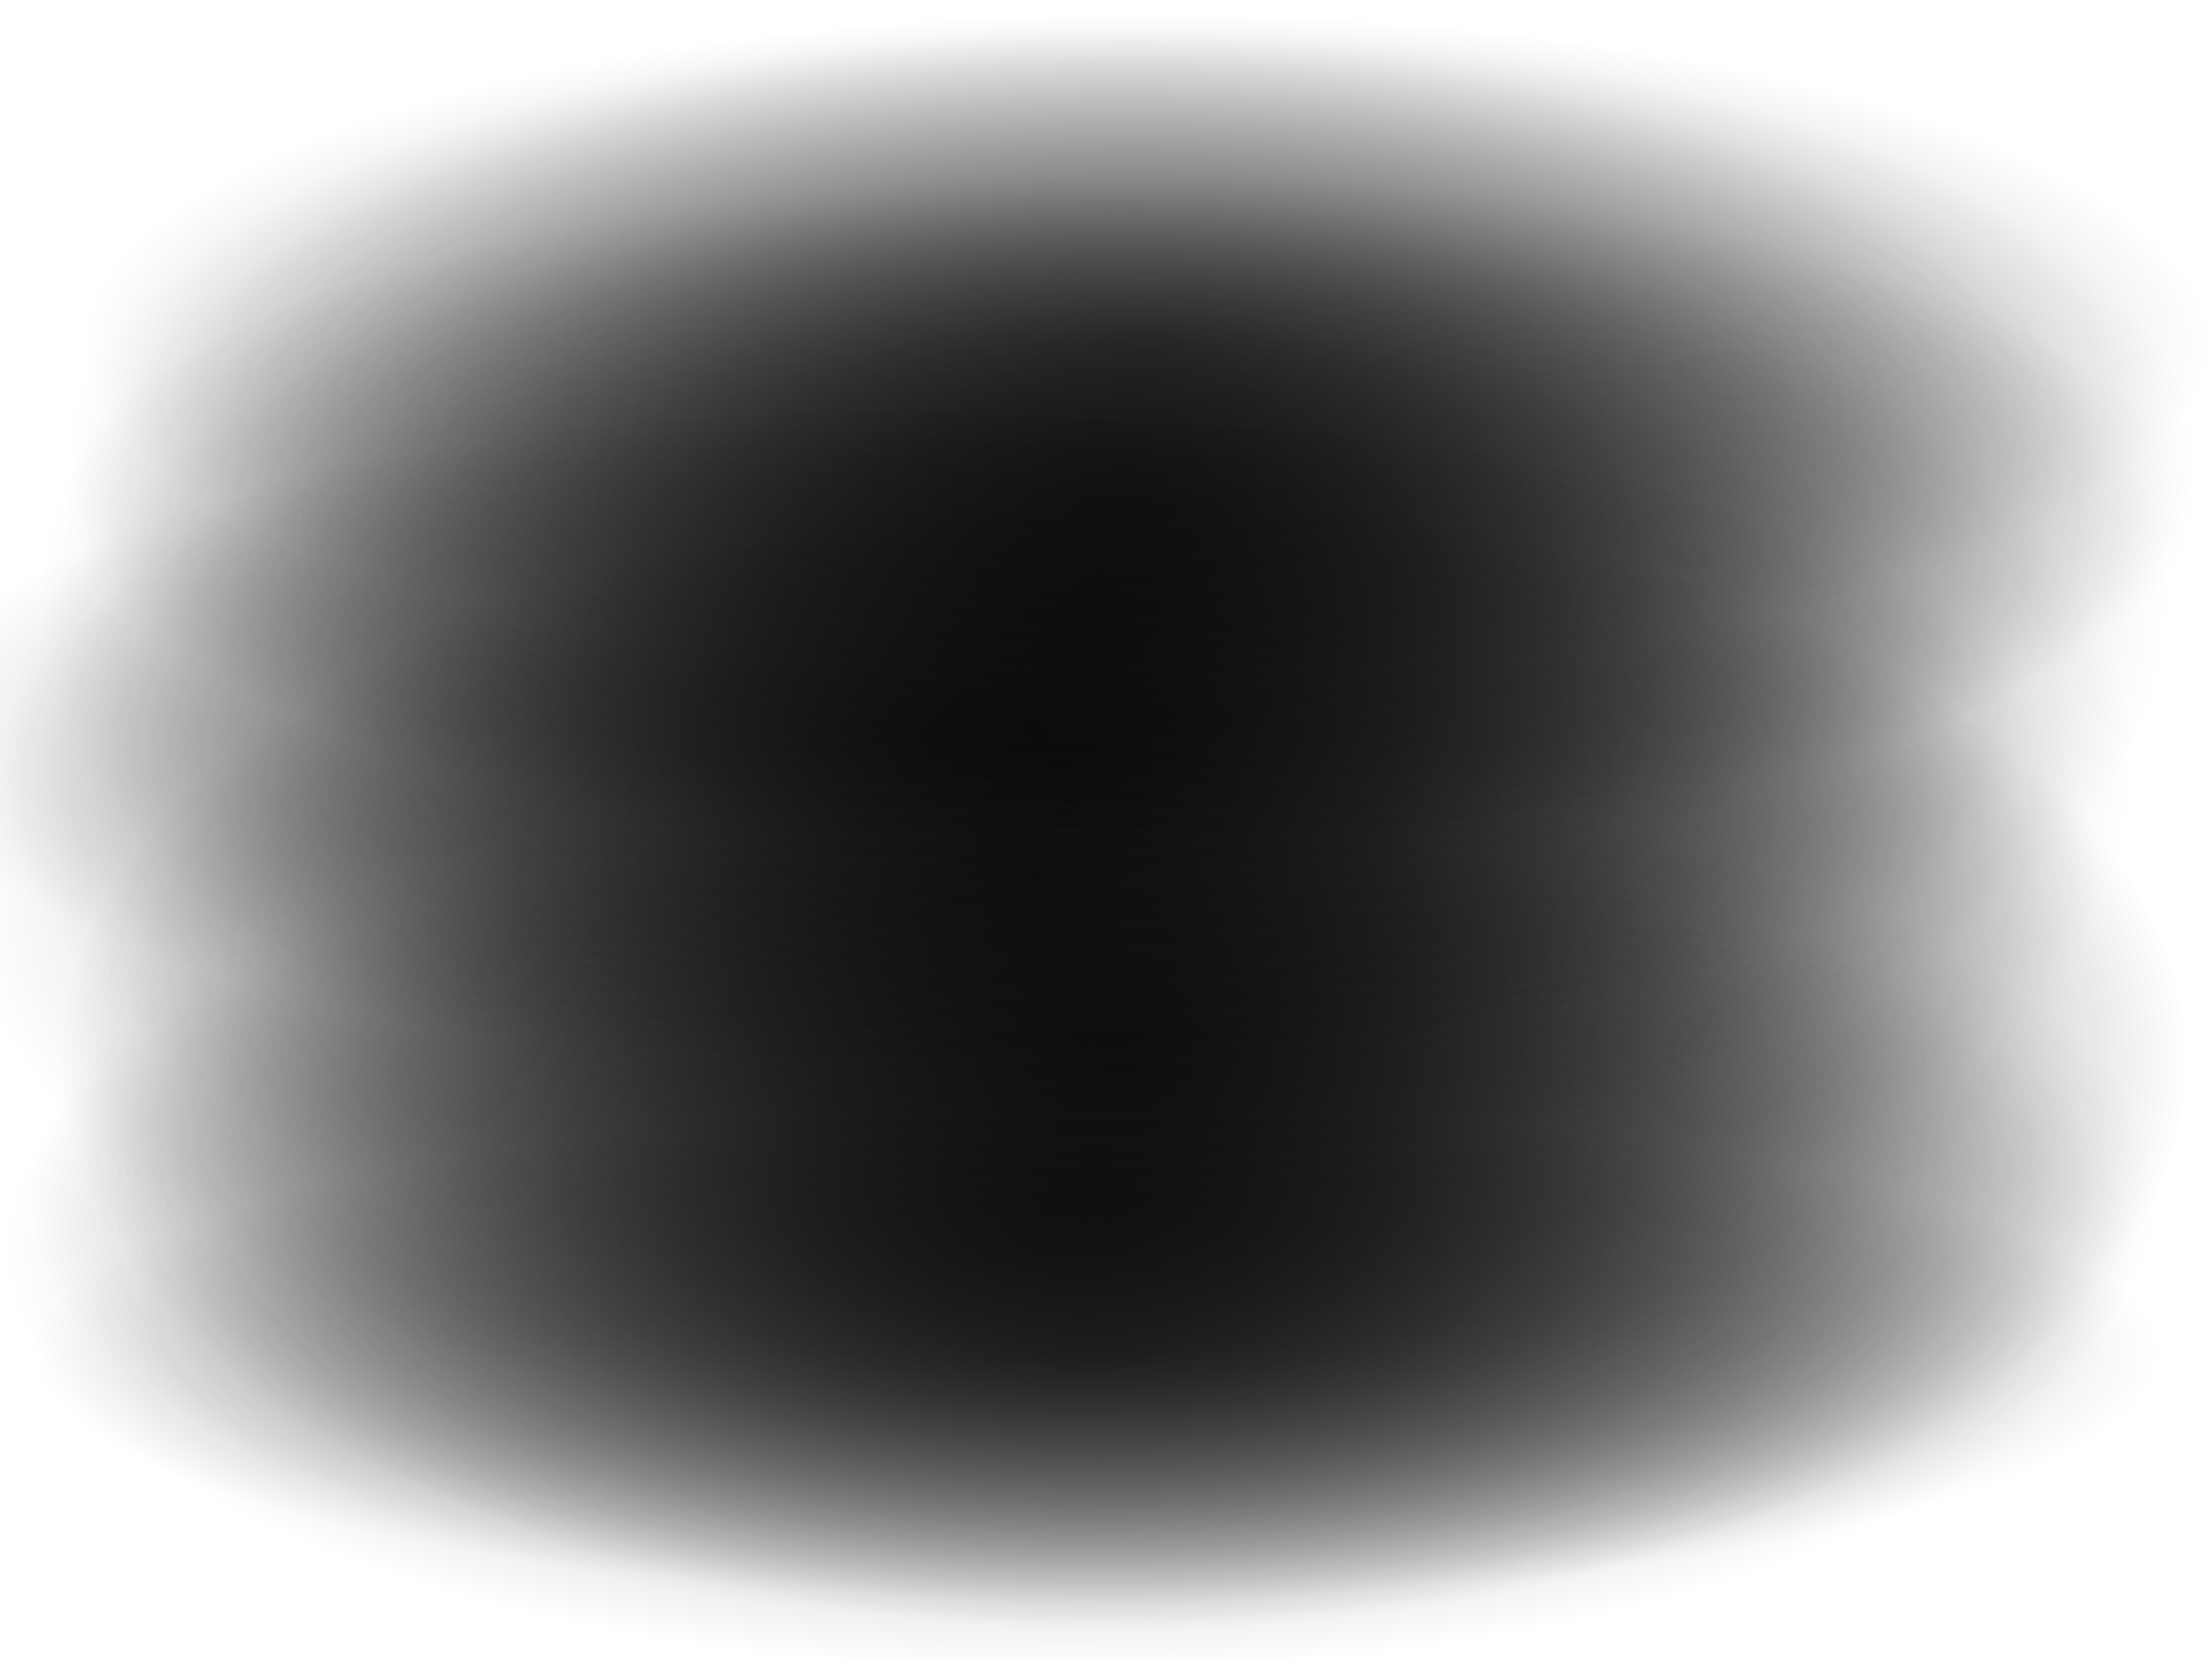
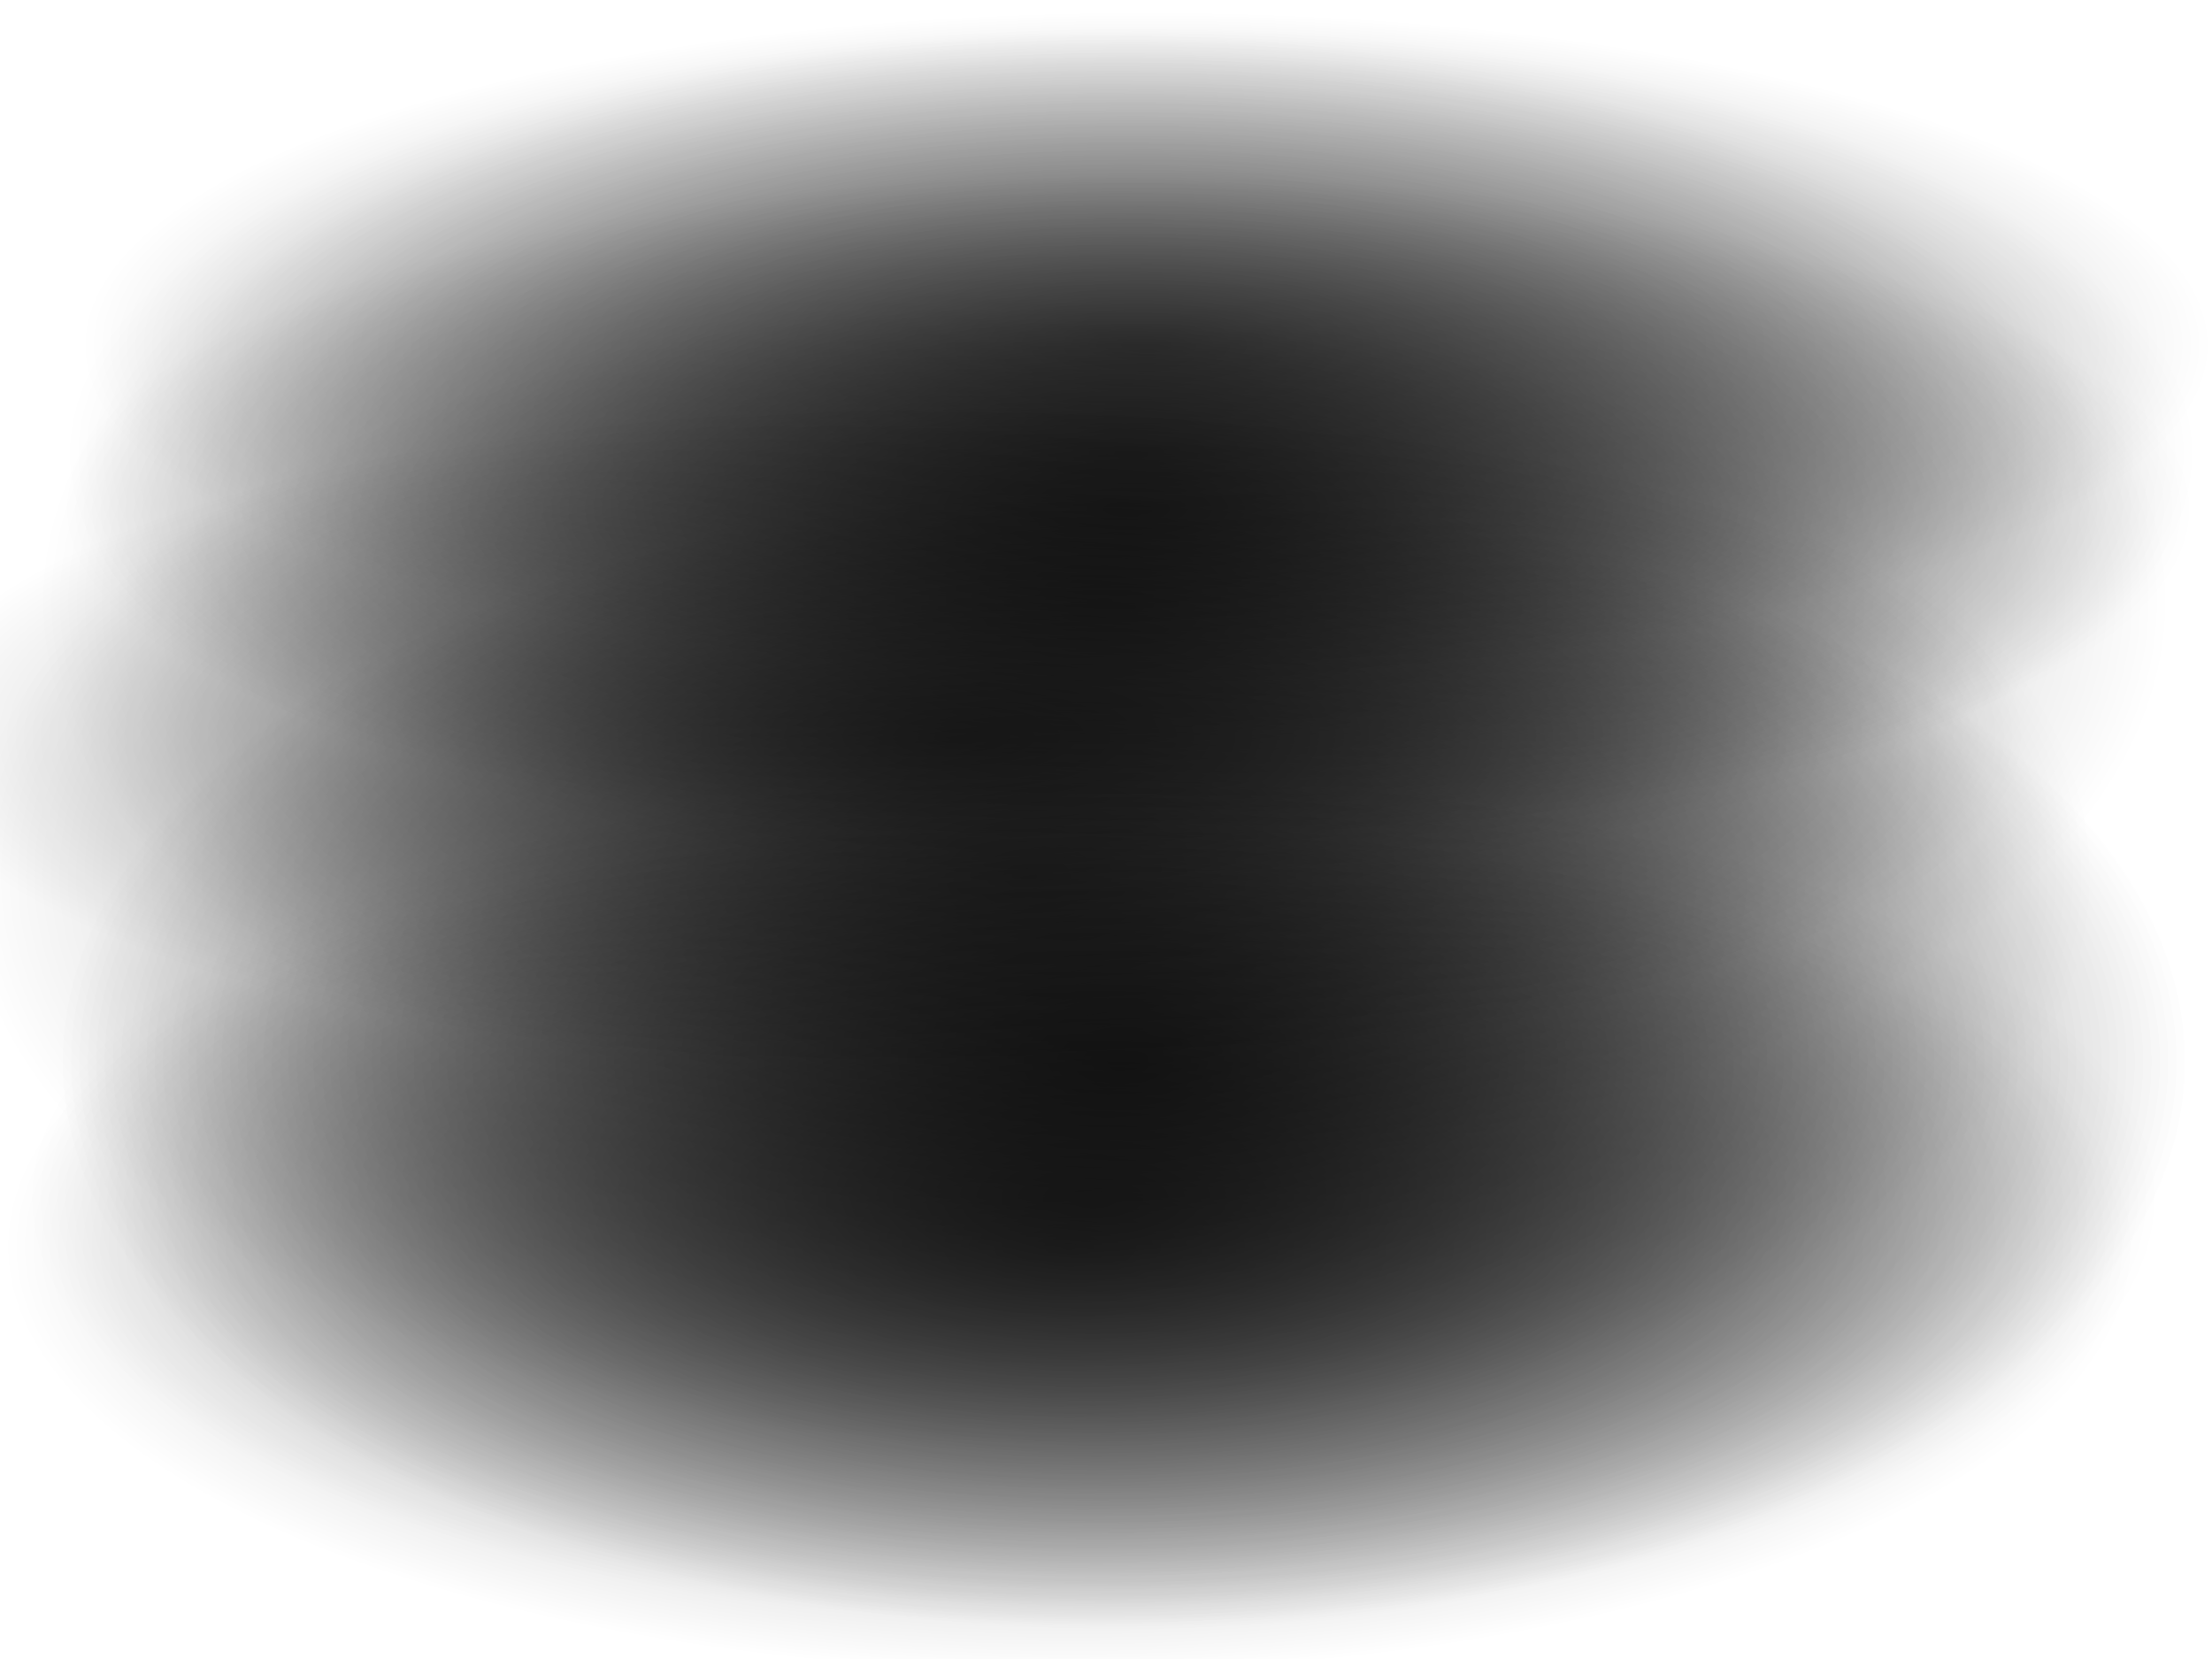
<svg xmlns="http://www.w3.org/2000/svg" xmlns:ns1="https://boxy-svg.com" viewBox="0 0 400 300" width="400px" height="300px">
  <defs>
    <radialGradient gradientUnits="userSpaceOnUse" cx="154.68" cy="151.301" r="111.85" id="gradient-6" gradientTransform="matrix(1.722, 0, 0, 0.919, -66.667, -30.281)">
      <stop offset="0" style="stop-opacity: 0.5;" />
      <stop offset="1" style="stop-opacity: 0;" />
    </radialGradient>
    <radialGradient gradientUnits="userSpaceOnUse" cx="154.68" cy="151.301" r="111.85" id="gradient-1" gradientTransform="matrix(1.722, 0, 0, 0.919, -72.981, -1.181)">
      <stop offset="0" style="stop-opacity: 0.5;" />
      <stop offset="1" style="stop-opacity: 0;" />
    </radialGradient>
    <radialGradient gradientUnits="userSpaceOnUse" cx="154.68" cy="151.301" r="111.85" id="gradient-2" gradientTransform="matrix(1.722, 0, 0, 0.919, -80.353, 19.398)">
      <stop offset="0" style="stop-opacity: 0.5;" />
      <stop offset="1" style="stop-opacity: 0;" />
    </radialGradient>
    <radialGradient gradientUnits="userSpaceOnUse" cx="154.68" cy="151.301" r="111.85" id="gradient-3" gradientTransform="matrix(1.722, 0, 0, 0.919, -80.353, 19.398)">
      <stop offset="0" style="stop-opacity: 0.5;" />
      <stop offset="1" style="stop-opacity: 0;" />
    </radialGradient>
    <radialGradient gradientUnits="userSpaceOnUse" cx="154.68" cy="151.301" r="111.85" id="gradient-4" gradientTransform="matrix(1.722, 0, 0, 0.919, -63.128, 53.121)">
      <stop offset="0" style="stop-opacity: 0.5;" />
      <stop offset="1" style="stop-opacity: 0;" />
    </radialGradient>
    <radialGradient gradientUnits="userSpaceOnUse" cx="154.68" cy="151.301" r="111.85" id="gradient-5" gradientTransform="matrix(1.722, 0, 0, 0.689, -61.839, -22.167)">
      <stop offset="0" style="stop-opacity: 0.5;" />
      <stop offset="1" style="stop-opacity: 0;" />
    </radialGradient>
    <radialGradient gradientUnits="userSpaceOnUse" cx="154.68" cy="151.301" r="111.85" id="gradient-7" gradientTransform="matrix(1.722, 0, 0, 0.689, -61.839, -22.167)">
      <stop offset="0" style="stop-opacity: 0.5;" />
      <stop offset="1" style="stop-opacity: 0;" />
    </radialGradient>
    <radialGradient gradientUnits="userSpaceOnUse" cx="154.68" cy="151.301" r="111.85" id="gradient-8" gradientTransform="matrix(1.722, 0, 0, 0.689, -68.663, 112.434)">
      <stop offset="0" style="stop-opacity: 0.5;" />
      <stop offset="1" style="stop-opacity: 0;" />
    </radialGradient>
    <radialGradient gradientUnits="userSpaceOnUse" cx="154.68" cy="151.301" r="111.85" id="gradient-9" gradientTransform="matrix(1.722, 0, 0, 0.399, -68.054, 184.169)">
      <stop offset="0" style="stop-opacity: 0.5;" />
      <stop offset="1" style="stop-opacity: 0;" />
    </radialGradient>
    <radialGradient gradientUnits="userSpaceOnUse" cx="154.68" cy="151.301" r="111.85" id="gradient-10" gradientTransform="matrix(1.722, 0, 0, 0.539, -59.041, -19.135)">
      <stop offset="0" style="stop-opacity: 0.5;" />
      <stop offset="1" style="stop-opacity: 0;" />
    </radialGradient>
    <radialGradient gradientUnits="userSpaceOnUse" cx="154.68" cy="151.301" r="111.85" id="gradient-11" gradientTransform="matrix(1.722, 0, 0, 0.539, -62.34, 10.505)">
      <stop offset="0" style="stop-opacity: 0.5;" />
      <stop offset="1" style="stop-opacity: 0;" />
    </radialGradient>
    <radialGradient gradientUnits="userSpaceOnUse" cx="154.68" cy="151.301" r="111.85" id="gradient-12" gradientTransform="matrix(1.722, 0, 0, 0.539, -92.814, 51.684)">
      <stop offset="0" style="stop-opacity: 0.5;" />
      <stop offset="1" style="stop-opacity: 0;" />
    </radialGradient>
  </defs>
  <ellipse style="fill: url(#gradient-6);" cx="199.667" cy="108.806" rx="192.589" ry="102.822" />
-   <ellipse style="fill: url(#gradient-1);" cx="193.354" cy="137.907" rx="192.589" ry="102.822" />
  <ellipse style="fill: url(#gradient-2);" cx="185.982" cy="158.486" rx="192.589" ry="102.822" ns1:origin="0.505 0.703" />
  <ellipse style="fill: url(#gradient-3);" cx="185.982" cy="158.486" rx="192.589" ry="102.822" transform="matrix(1, 0, 0, 1, 17.225, 33.312)" ns1:origin="0.505 0.703" />
  <ellipse style="fill: url(#gradient-4);" cx="203.207" cy="192.209" rx="192.589" ry="102.822" ns1:origin="0.505 0.703" />
  <ellipse style="fill: url(#gradient-5);" cx="204.496" cy="82.051" rx="192.589" ry="77.044" ns1:origin="0.505 0.703" />
  <ellipse style="fill: url(#gradient-7);" cx="204.496" cy="82.051" rx="192.589" ry="77.044" transform="matrix(1, 0, 0, 1, -11.167, 143.351)" ns1:origin="0.505 0.703" />
  <ellipse style="fill: url(#gradient-8);" cx="197.672" cy="216.651" rx="192.589" ry="77.044" ns1:origin="0.505 0.703" />
-   <ellipse style="fill: url(#gradient-9);" cx="198.281" cy="244.465" rx="192.589" ry="44.575" ns1:origin="0.505 0.703" />
  <ellipse style="fill: url(#gradient-10);" cx="207.294" cy="62.449" rx="192.589" ry="60.312" ns1:origin="0.505 0.703" />
  <ellipse style="fill: url(#gradient-11);" cx="203.995" cy="92.089" rx="192.589" ry="60.312" ns1:origin="0.505 0.703" />
  <ellipse style="fill: url(#gradient-12);" cx="173.521" cy="133.268" rx="192.589" ry="60.312" ns1:origin="0.505 0.703" />
</svg>